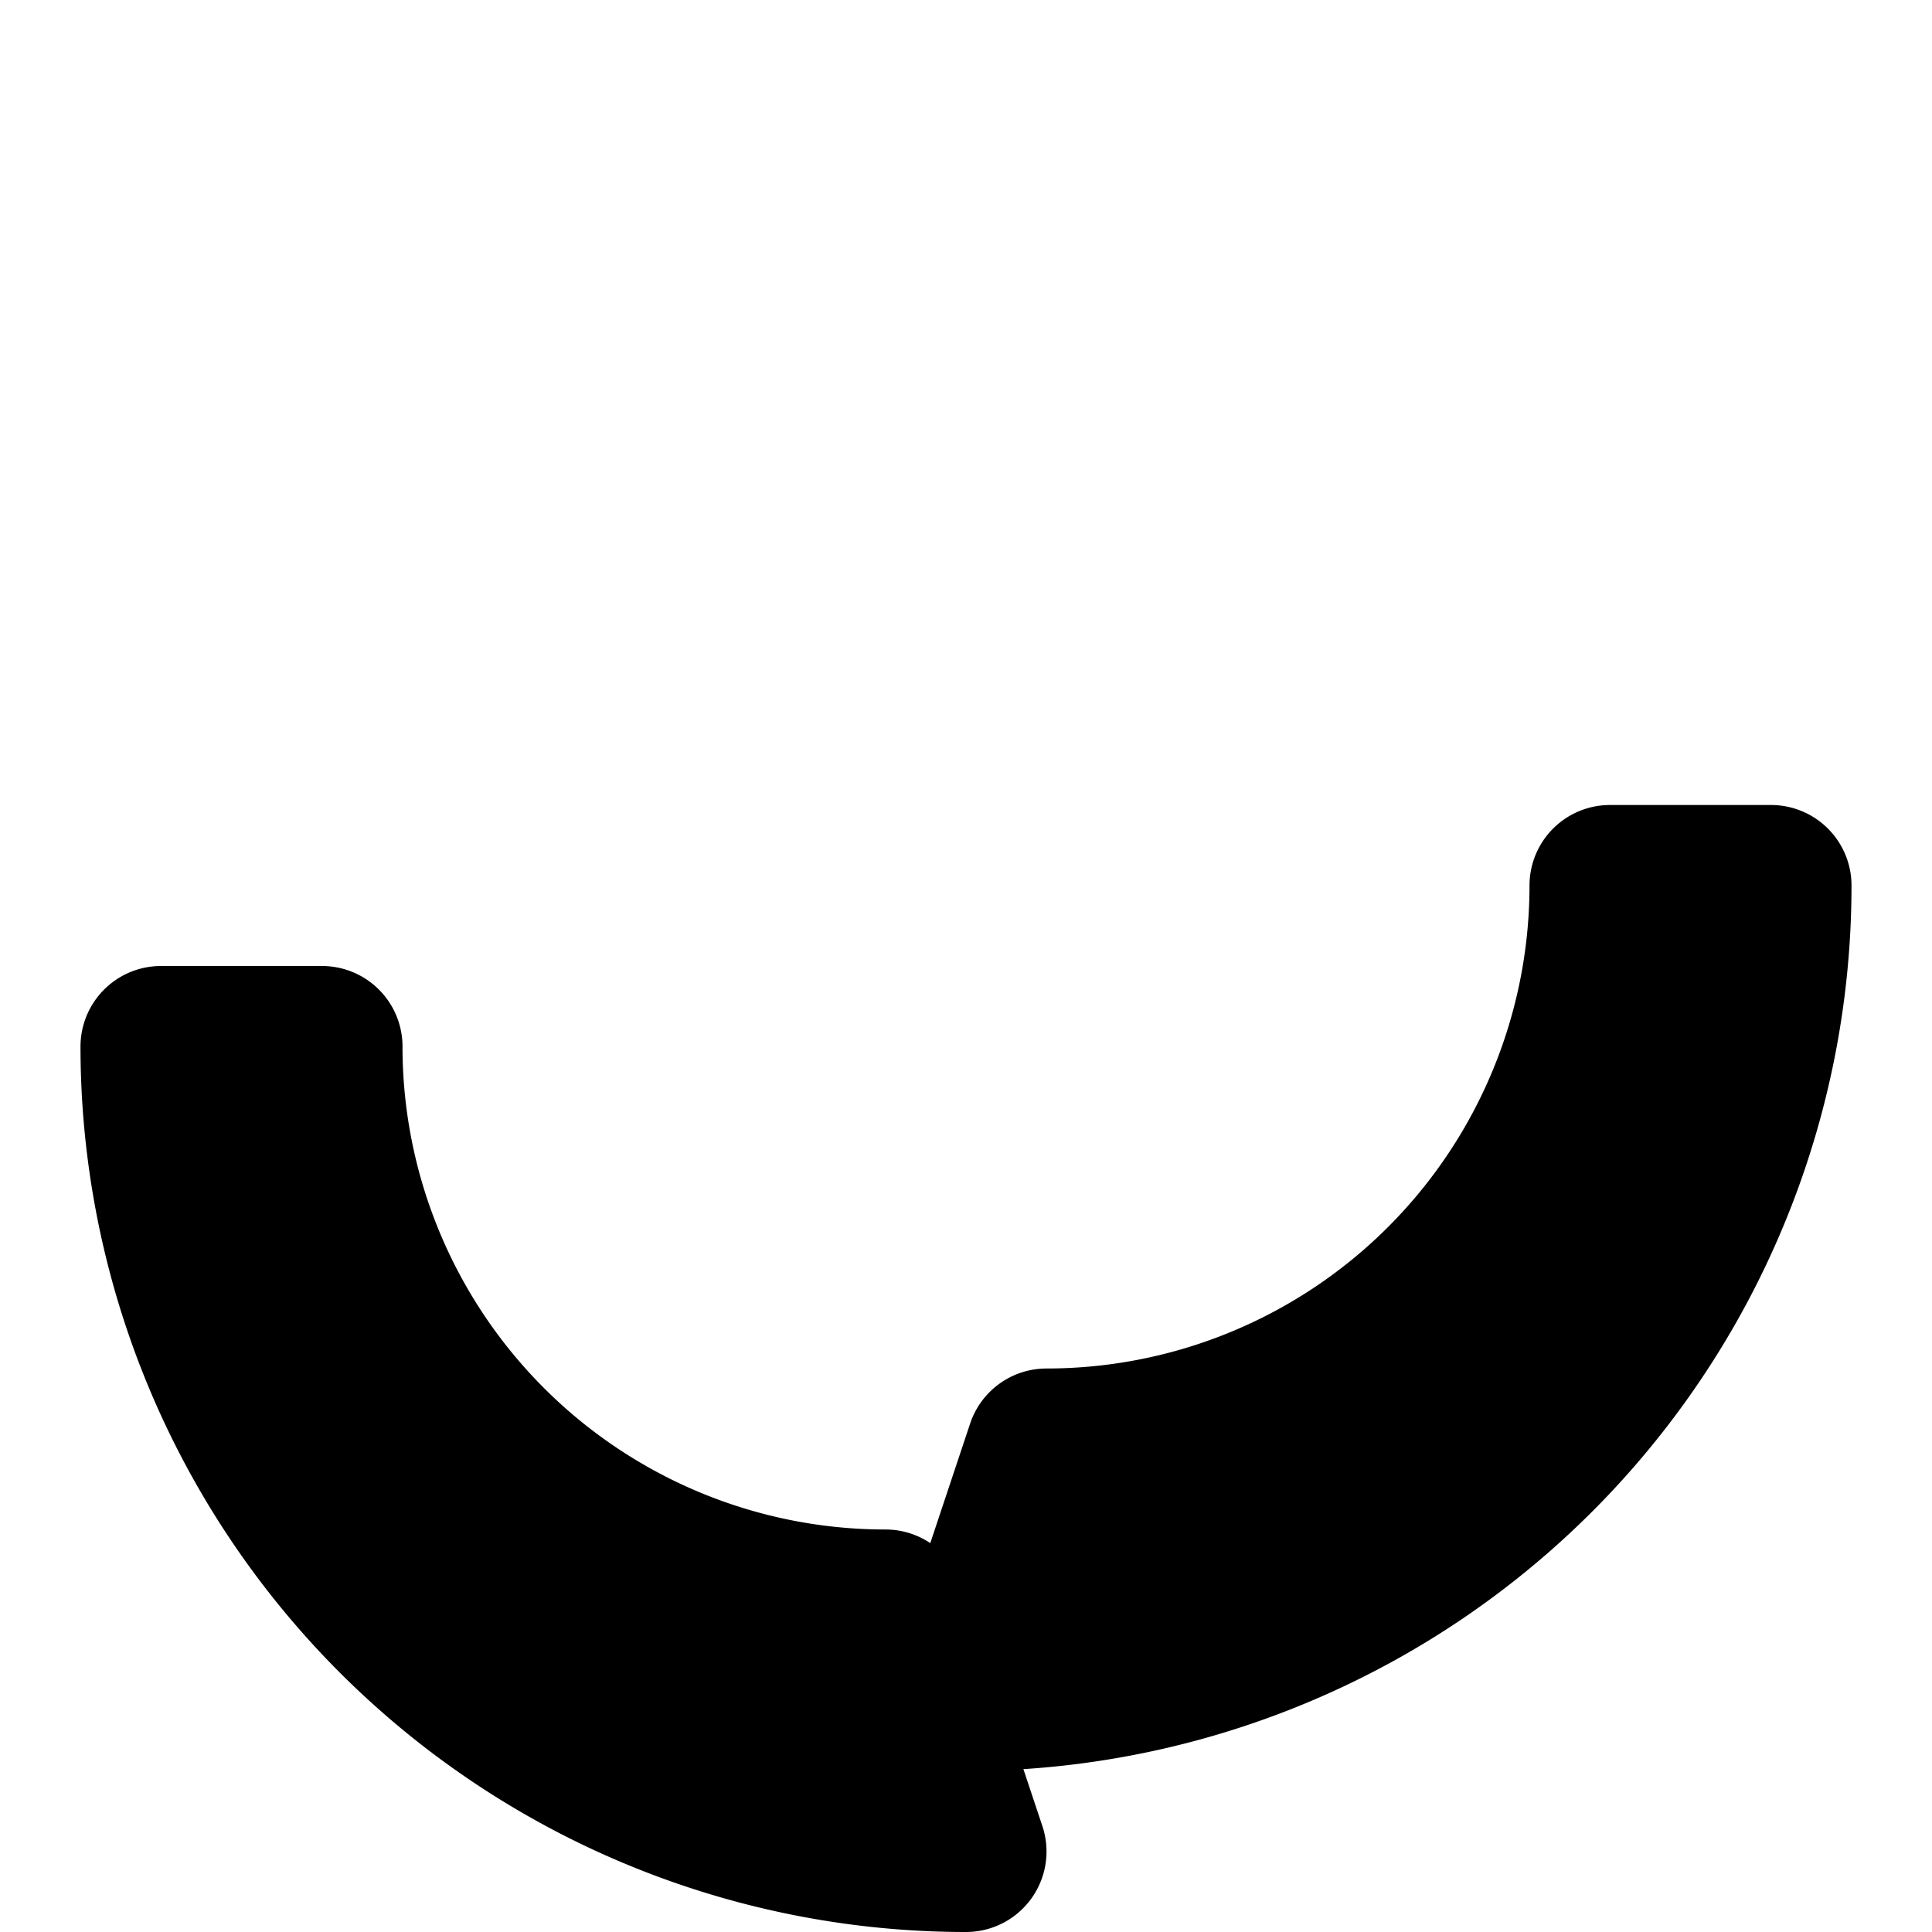
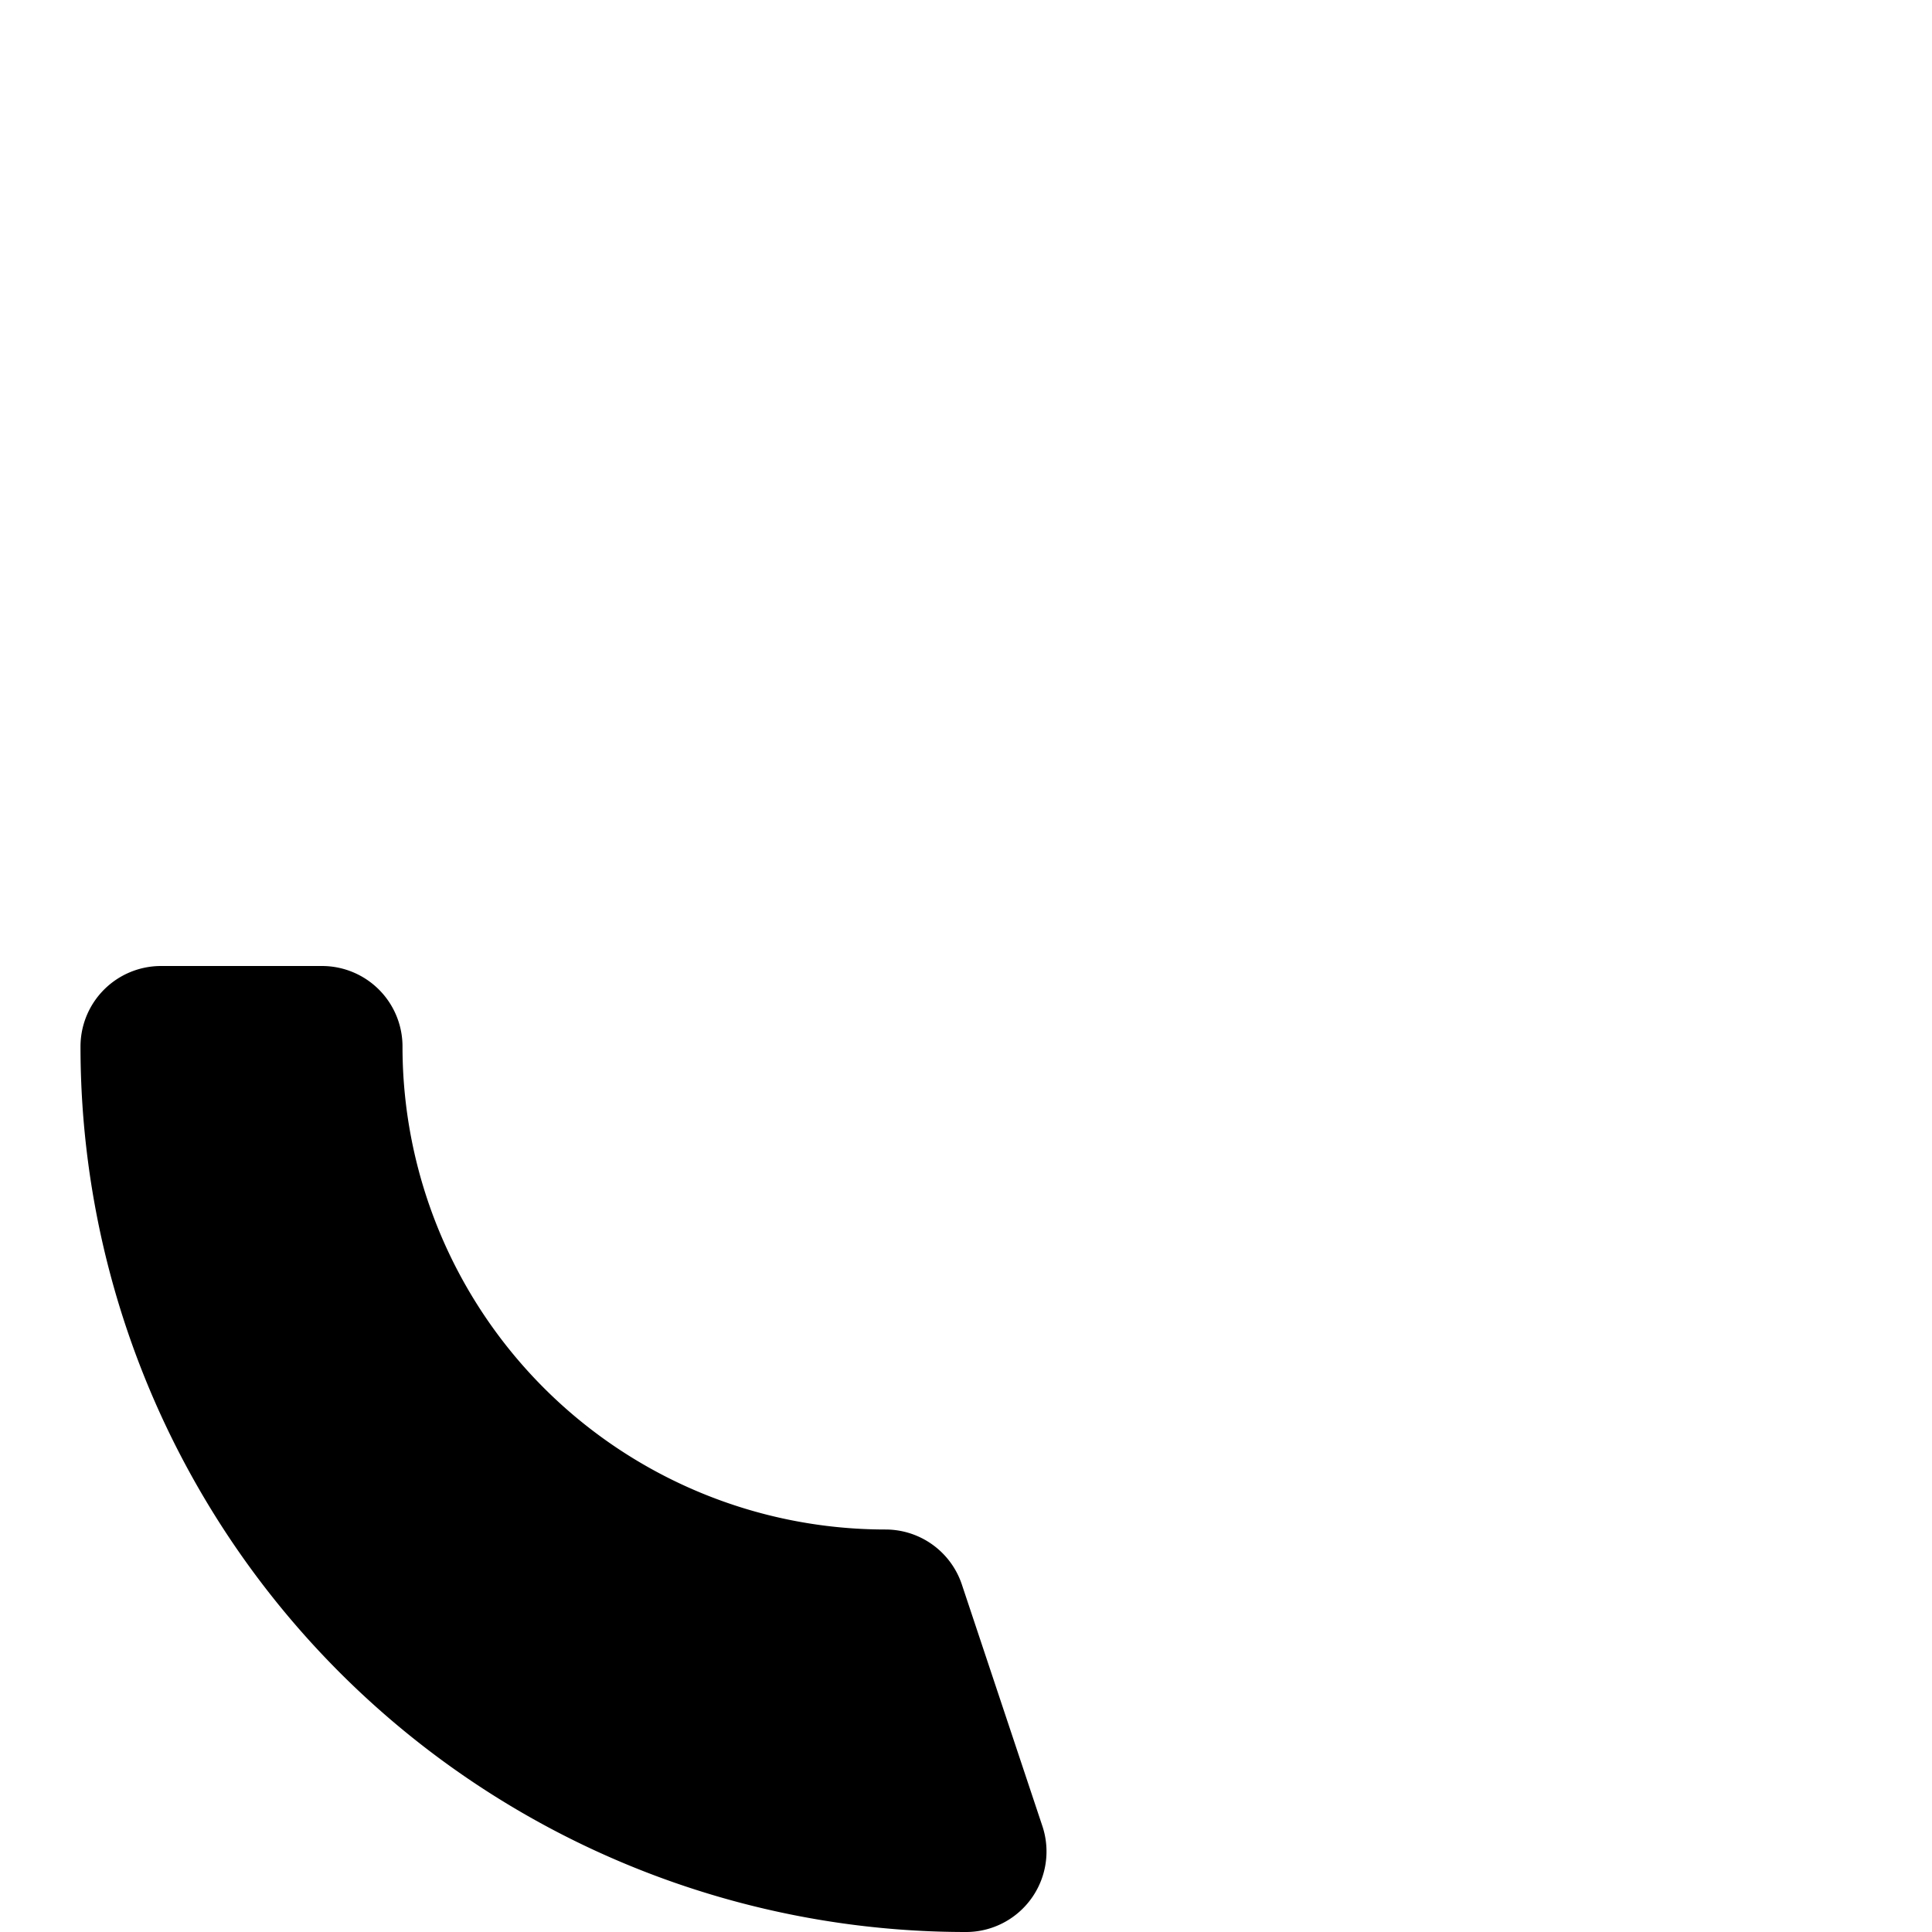
<svg xmlns="http://www.w3.org/2000/svg" width="24" height="24" viewBox="0 0 24 24" fill="hsl(98 13% 42%)" stroke="hsl(98 13% 42%)" stroke-width="2" stroke-linecap="round" stroke-linejoin="round">
  <path d="M11 20A7 7 0 0 1 4 13H2a10 10 0 0 0 10 10z" />
-   <path d="M12 21a10 10 0 0 0 10-10h-2a7 7 0 0 1-7 7z" />
</svg>